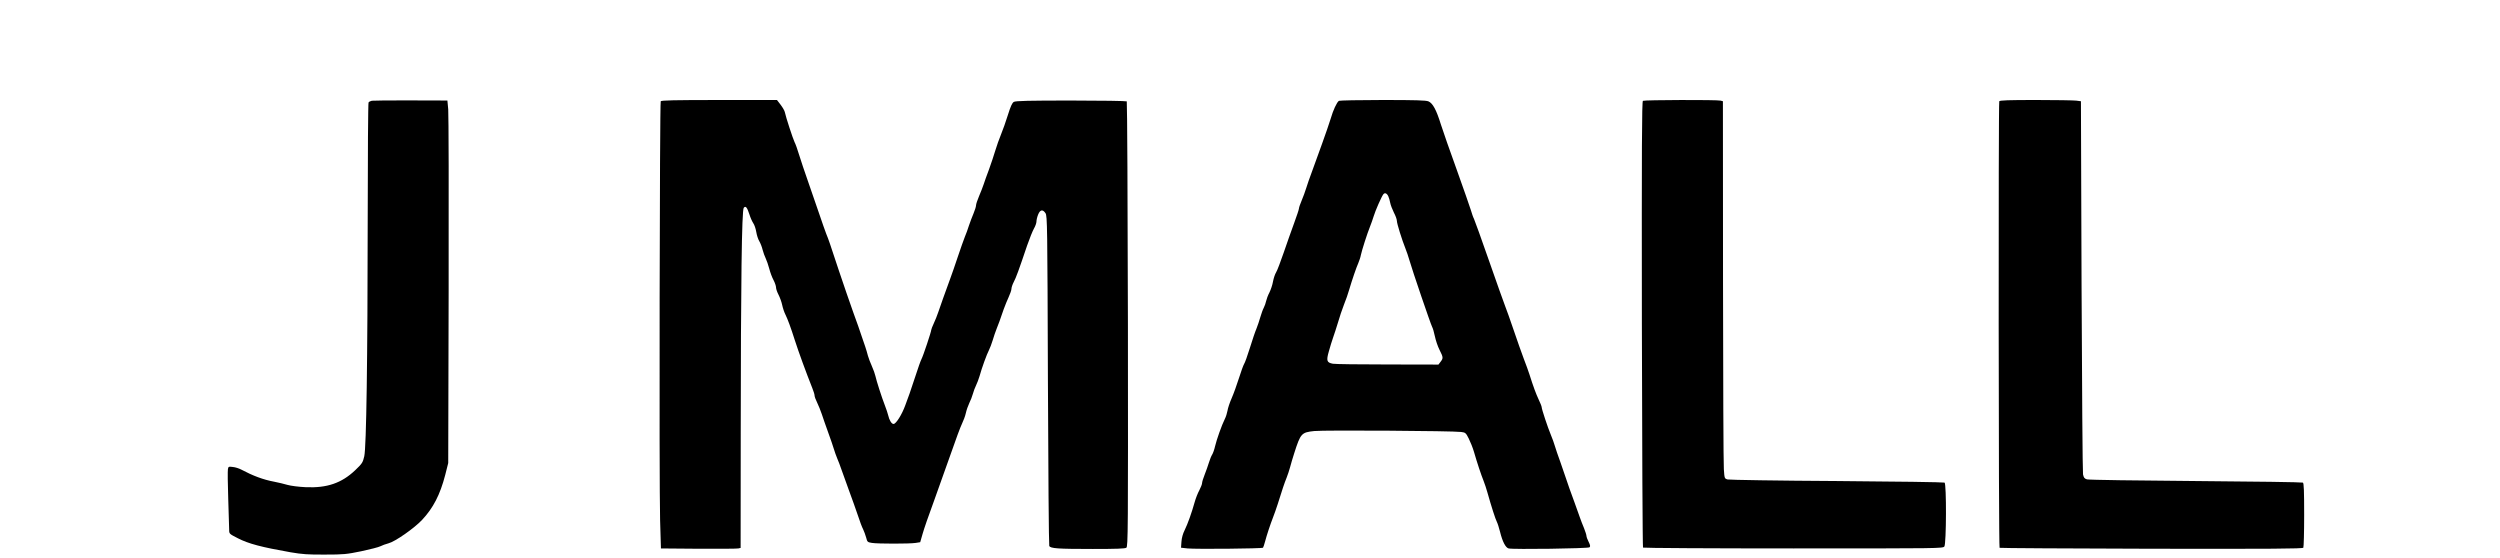
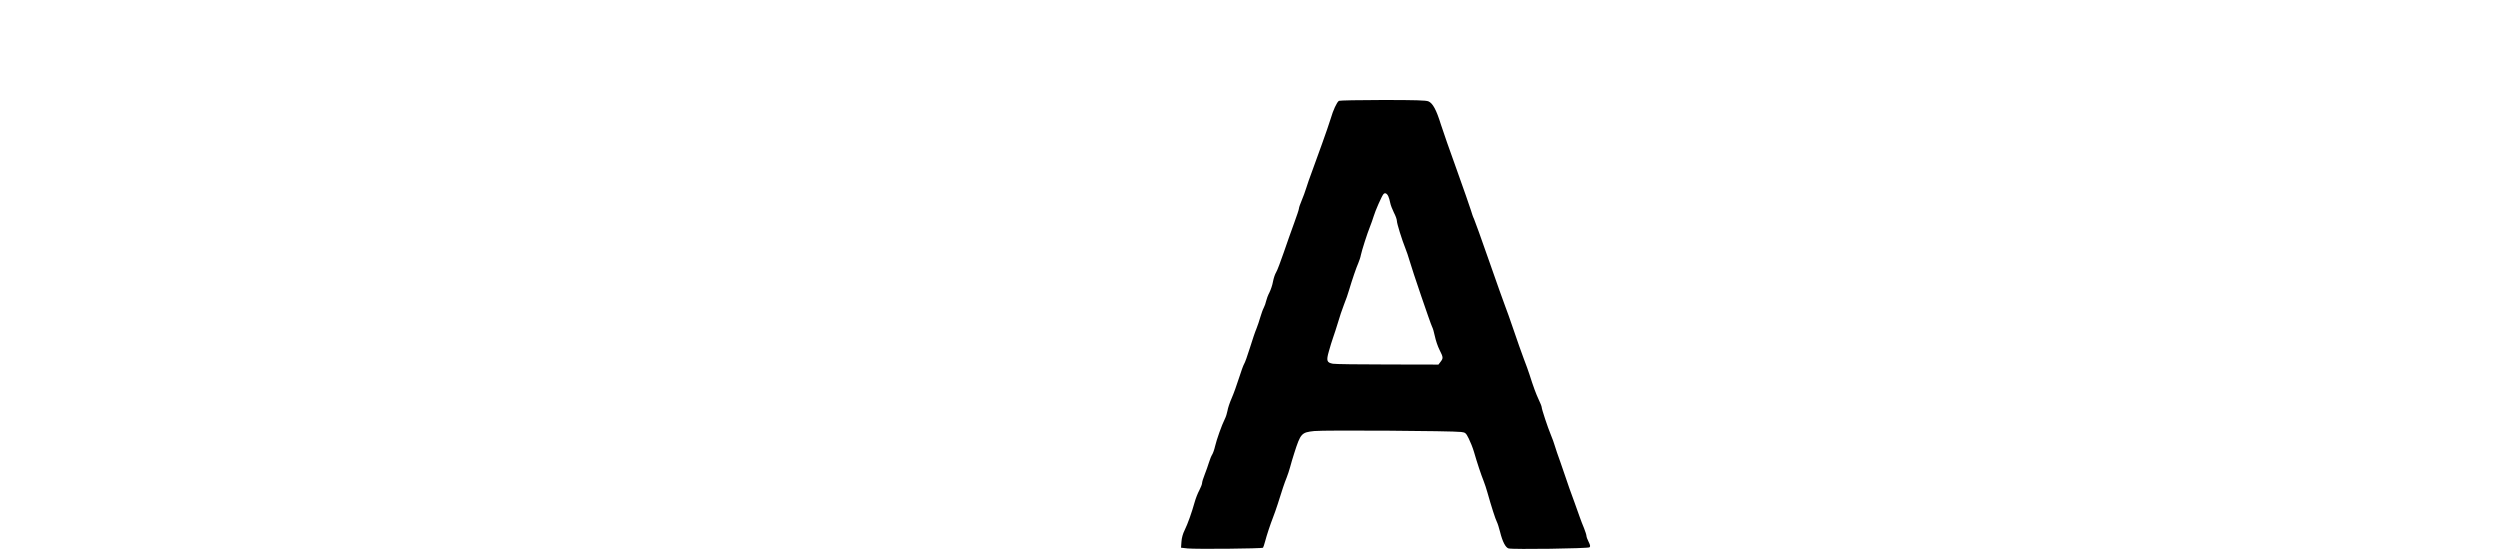
<svg xmlns="http://www.w3.org/2000/svg" version="1.0" width="1800pt" height="402pt" viewBox="0 0 2400 536" preserveAspectRatio="xMidYMid meet">
  <g transform="translate(0,536) scale(0.1,-0.1)" fill="#000000" stroke="none">
-     <path d="M3570 4393 c-14 -3 -28 -10 -32 -17 -4 -6 -8 -506 -8 -1111 -1 -1378 -13 -2194 -33 -2285 -14 -60 -19 -69 -88 -135 -130 -123 -270 -171 -474 -162 -67 3 -144 13 -175 22 -30 9 -89 23 -130 31 -102 19 -201 56 -314 116 -21 11 -57 23 -81 25 -39 5 -43 4 -47 -21 -3 -15 -2 -143 3 -284 4 -141 8 -275 9 -297 0 -40 1 -40 83 -82 102 -53 229 -86 507 -135 112 -19 168 -23 330 -22 179 0 207 3 348 32 84 18 167 39 184 48 17 9 51 21 77 28 64 16 248 145 323 225 107 114 173 242 222 431 l29 115 4 1655 c2 910 0 1693 -4 1740 l-8 85 -350 1 c-192 1 -361 -1 -375 -3z" />
-     <path d="M6343 4388 c-10 -17 -16 -3672 -6 -4023 l8 -270 360 -3 c198 -1 370 0 383 3 l22 5 1 1108 c1 1439 10 2134 29 2157 18 22 32 6 55 -65 9 -30 26 -67 36 -82 11 -15 24 -53 29 -84 5 -31 18 -72 30 -91 11 -19 25 -55 31 -81 7 -26 20 -63 30 -83 9 -19 25 -64 34 -99 9 -35 27 -84 41 -109 13 -25 24 -57 24 -71 0 -14 11 -45 24 -70 13 -25 29 -69 35 -98 6 -29 20 -71 32 -94 20 -40 51 -123 89 -243 38 -118 106 -304 169 -463 12 -29 21 -60 21 -70 0 -10 11 -40 25 -68 13 -27 33 -76 44 -109 11 -33 38 -112 61 -175 23 -63 48 -135 55 -160 7 -25 22 -65 32 -90 11 -25 29 -72 40 -105 11 -33 44 -123 72 -200 29 -77 67 -186 86 -241 18 -56 41 -117 51 -135 9 -19 22 -54 29 -79 11 -43 13 -45 56 -52 57 -9 361 -9 419 0 l44 7 23 80 c12 44 61 186 109 315 47 129 121 338 165 463 43 125 90 251 104 279 14 29 31 74 37 102 6 28 21 71 33 96 13 25 28 65 35 90 7 25 20 61 30 80 10 20 25 60 34 90 21 77 69 209 90 249 10 19 26 62 36 95 10 34 27 84 38 111 21 52 30 77 67 185 13 36 35 90 49 120 14 30 26 65 26 78 0 12 10 42 22 65 22 41 48 112 129 352 23 66 52 138 65 161 13 22 24 53 24 67 0 15 7 45 16 67 19 48 45 53 71 13 17 -26 18 -116 23 -1603 3 -866 9 -1582 13 -1591 12 -24 77 -29 418 -29 228 0 309 3 322 12 16 12 17 148 15 2145 -2 1172 -7 2135 -11 2140 -5 4 -246 8 -535 8 -401 0 -532 -3 -549 -13 -16 -9 -31 -42 -57 -125 -19 -62 -49 -146 -66 -187 -17 -41 -42 -111 -55 -155 -13 -44 -40 -125 -60 -180 -21 -55 -44 -120 -52 -145 -8 -25 -28 -75 -44 -113 -16 -37 -29 -77 -29 -88 0 -12 -11 -47 -24 -78 -13 -31 -33 -83 -44 -116 -10 -33 -28 -82 -40 -110 -11 -27 -41 -113 -67 -190 -26 -77 -57 -169 -71 -205 -52 -142 -97 -268 -116 -325 -11 -33 -31 -83 -44 -110 -13 -28 -24 -56 -24 -62 0 -17 -77 -249 -94 -281 -8 -15 -33 -85 -56 -157 -23 -71 -49 -148 -57 -170 -9 -22 -27 -74 -42 -115 -32 -89 -89 -180 -113 -180 -19 0 -41 36 -52 85 -4 17 -17 57 -30 90 -32 82 -83 242 -92 285 -4 19 -19 62 -34 95 -15 33 -32 78 -38 100 -5 22 -17 60 -25 85 -9 25 -25 72 -36 105 -10 33 -47 137 -81 230 -33 94 -95 271 -136 395 -93 281 -97 294 -122 355 -11 28 -40 111 -65 185 -25 74 -73 214 -107 310 -34 96 -74 216 -89 265 -15 50 -34 104 -43 120 -16 33 -85 244 -93 286 -2 14 -21 47 -40 72 l-36 47 -554 0 c-432 0 -556 -3 -562 -12z" />
    <path d="M12854 4392 c-20 -12 -56 -90 -79 -170 -13 -43 -51 -153 -85 -247 -34 -93 -77 -213 -96 -265 -20 -52 -44 -122 -54 -155 -10 -33 -30 -87 -44 -120 -14 -33 -26 -67 -26 -76 0 -9 -21 -72 -46 -140 -25 -68 -70 -195 -100 -283 -30 -87 -62 -172 -73 -190 -11 -17 -24 -57 -30 -88 -5 -31 -21 -79 -34 -105 -14 -26 -28 -64 -32 -83 -4 -19 -14 -48 -23 -65 -9 -16 -23 -57 -33 -90 -9 -33 -26 -82 -37 -110 -12 -27 -40 -111 -63 -185 -23 -74 -48 -144 -56 -155 -7 -11 -29 -72 -49 -135 -20 -63 -51 -150 -70 -193 -19 -43 -37 -97 -40 -120 -4 -23 -15 -59 -26 -80 -29 -58 -78 -196 -93 -260 -7 -32 -20 -68 -28 -81 -8 -12 -22 -46 -31 -76 -9 -29 -27 -81 -41 -116 -14 -34 -25 -71 -25 -82 0 -10 -12 -41 -26 -68 -15 -27 -35 -78 -45 -114 -28 -101 -67 -210 -96 -269 -17 -33 -29 -76 -31 -112 l-4 -57 63 -7 c79 -8 715 -2 724 7 3 3 12 30 20 60 16 61 49 161 77 233 11 28 31 84 44 125 42 135 65 204 86 255 11 28 26 73 33 100 7 28 25 88 40 135 61 190 69 199 192 212 91 10 1330 2 1411 -9 40 -5 45 -9 72 -63 16 -32 39 -89 50 -127 31 -108 70 -224 92 -278 11 -27 28 -79 38 -115 37 -132 77 -256 90 -280 7 -13 21 -57 31 -97 23 -93 53 -151 82 -158 44 -11 765 -1 777 11 9 9 6 22 -9 52 -12 23 -21 49 -21 58 0 9 -11 42 -23 73 -13 31 -32 79 -41 106 -10 28 -32 91 -50 140 -43 117 -62 170 -80 225 -8 25 -33 97 -55 160 -23 63 -48 136 -55 161 -7 25 -24 72 -38 105 -29 69 -88 247 -88 266 0 7 -13 40 -29 73 -26 56 -50 120 -88 240 -9 28 -33 96 -55 152 -21 56 -65 180 -97 275 -32 95 -69 198 -81 228 -12 30 -82 227 -155 436 -73 210 -139 392 -145 404 -7 12 -20 50 -30 84 -10 33 -71 207 -135 386 -65 179 -133 374 -152 434 -44 142 -78 205 -120 223 -25 10 -120 13 -440 13 -224 0 -413 -4 -419 -8z m474 -917 c6 -13 14 -40 18 -62 4 -21 20 -63 35 -93 16 -30 29 -66 29 -80 0 -26 49 -183 82 -265 11 -27 29 -79 39 -115 26 -92 203 -611 217 -637 7 -12 19 -53 27 -92 8 -39 28 -98 45 -131 36 -71 36 -79 9 -114 l-20 -26 -487 1 c-268 0 -505 3 -526 7 -59 11 -65 28 -39 119 12 43 30 103 41 133 11 30 32 96 47 145 14 50 40 126 57 170 18 44 40 107 49 140 30 101 70 218 89 260 9 22 21 56 24 75 9 45 62 210 88 274 11 28 27 72 35 99 16 54 77 193 94 213 14 17 34 8 47 -21z" />
-     <path d="M15772 4392 c-10 -7 -12 -430 -10 -2144 2 -1175 7 -2140 11 -2145 5 -4 654 -8 1444 -8 1409 0 1435 0 1449 19 19 27 21 600 2 613 -7 4 -472 11 -1033 15 -561 3 -1033 11 -1050 15 -30 9 -30 10 -36 99 -4 49 -7 864 -8 1810 l-1 1722 -22 6 c-34 9 -731 7 -746 -2z" />
-     <path d="M19193 4388 c-9 -15 -7 -4278 3 -4287 3 -3 659 -7 1457 -9 1166 -2 1452 0 1459 10 4 7 8 149 8 315 0 231 -3 304 -12 310 -7 4 -470 11 -1028 15 -558 4 -1028 11 -1045 16 -24 7 -31 16 -38 48 -4 21 -10 836 -14 1810 l-6 1772 -45 6 c-25 3 -199 6 -388 6 -263 0 -345 -3 -351 -12z" />
  </g>
</svg>